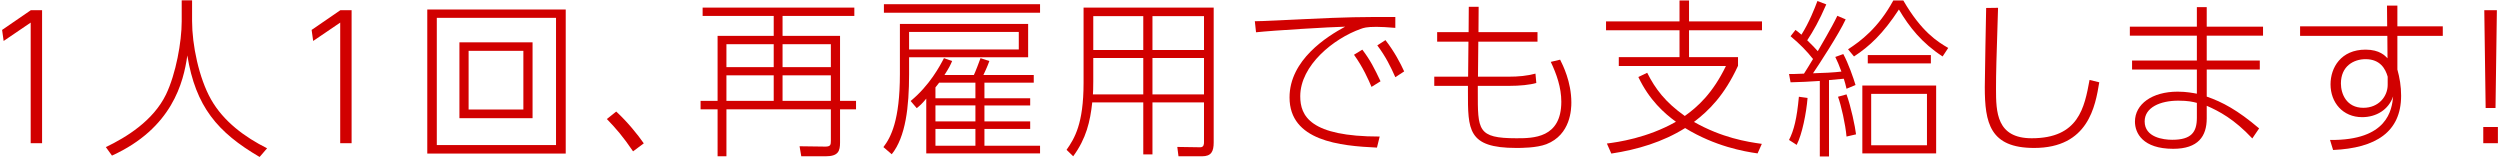
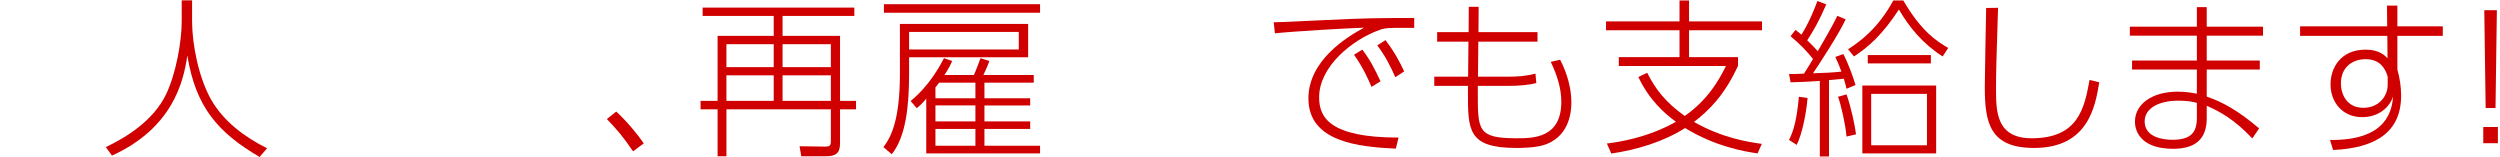
<svg xmlns="http://www.w3.org/2000/svg" version="1.1" id="レイヤー_1" x="0px" y="0px" width="604px" height="38px" viewBox="0 0 604 38" enable-background="new 0 0 604 38" xml:space="preserve">
  <g id="XMLID_939_">
-     <path id="XMLID_941_" fill="#D10000" d="M7.454,2.46h2.712v32.134H7.413V5.46L0.879,9.898l-0.37-2.671L7.454,2.46z" />
    <path id="XMLID_944_" fill="#D10000" d="M46.406,0.077V5.09c0,5.753,1.644,13.725,4.562,18.902   c3.041,5.383,8.218,9.164,13.56,11.834l-1.808,2.096c-10.19-5.958-15.45-12.164-17.464-24.532   c-0.904,6.493-3.657,17.587-18.204,24.203l-1.479-2.054c4.972-2.383,11.465-6.37,14.546-12.739   c2.383-4.972,3.781-12.697,3.781-17.628V0.077H46.406z" />
-     <path id="XMLID_946_" fill="#D10000" d="M82.235,2.46h2.712v32.134h-2.753V5.46L75.66,9.898l-0.37-2.671L82.235,2.46z" />
-     <path id="XMLID_948_" fill="#D10000" d="M136.679,2.296v34.805H103.23V2.296H136.679z M105.531,4.31v30.737h28.805V4.31H105.531z    M128.666,10.227v18.327h-17.669V10.227H128.666z M113.215,12.281v14.177h13.231V12.281H113.215z" />
    <path id="XMLID_953_" fill="#D10000" d="M152.948,36.566c-2.424-3.575-4.109-5.506-6.328-7.807l2.26-1.808   c2.753,2.548,5.178,5.547,6.657,7.684L152.948,36.566z" />
    <path id="XMLID_955_" fill="#D10000" d="M206.407,3.857h-17.341v4.808h13.889v15.697h3.863v2.055h-3.863v8.013   c0,2.055-0.411,3.329-3.493,3.329h-5.876l-0.411-2.424l6.205,0.082c1.274,0,1.356-0.411,1.356-1.438v-7.561h-25.23v11.341h-2.137   V26.417h-4.109v-2.055h4.109V8.665h13.561V3.857h-17.176V1.844h36.654V3.857z M186.929,10.679h-11.424v5.547h11.424V10.679z    M186.929,18.199h-11.424v6.164h11.424V18.199z M200.736,10.679h-11.67v5.547h11.67V10.679z M200.736,18.199h-11.67v6.164h11.67   V18.199z" />
    <path id="XMLID_961_" fill="#D10000" d="M248.399,5.789v8.054h-28.764v4.068c0,7.89-0.822,15.163-4.191,19.354l-2.014-1.726   c1.808-2.342,3.986-6.493,3.986-17.628V5.789H248.399z M251.276,1.022v2.055h-37.723V1.022H251.276z M246.139,7.72h-26.504v4.232   h26.504V7.72z M235.291,18.116c0.411-0.863,1.315-3.246,1.603-4.068l2.137,0.699c-0.493,1.397-1.232,2.917-1.438,3.369h12.163   v1.849h-11.917v3.781h11.054v1.726h-11.054v3.863h11.054v1.808h-11.054v4.068h13.437v1.849h-27.491V23.828   c-1.109,1.315-1.438,1.603-2.301,2.301l-1.479-1.726c4.602-3.78,7.109-8.506,8.054-10.355l1.972,0.699   c-0.411,0.986-0.74,1.644-1.849,3.369H235.291z M226.908,19.965c-0.247,0.329-0.616,0.822-0.904,1.151v2.63h9.656v-3.781H226.908z    M235.661,25.472h-9.656v3.863h9.656V25.472z M235.661,31.143h-9.656v4.068h9.656V31.143z" />
-     <path id="XMLID_971_" fill="#D10000" d="M293.228,34.389c0,2.219-0.576,3.37-2.835,3.37h-5.671l-0.288-2.26l5.547,0.083   c0.904,0,0.904-0.863,0.904-1.233v-9.615h-12.451v12.574h-2.219V24.732h-12.328c-0.493,4.602-1.438,8.711-4.602,13.026   l-1.603-1.562c1.932-2.753,4.109-6.287,4.109-16.149V1.844h31.436V34.389z M276.215,14.007h-12.081v5.629   c0,1.89-0.041,2.383-0.082,3.164h12.163V14.007z M276.215,3.898h-12.081v8.177h12.081V3.898z M290.885,3.898h-12.451v8.177h12.451   V3.898z M290.885,14.007h-12.451v8.793h12.451V14.007z" />
-     <path id="XMLID_979_" fill="#D10000" d="M337.111,6.734c-2.178-0.165-3.329-0.247-4.562-0.247c-2.424,0-3.123,0.247-3.78,0.493   c-6.534,2.301-14.629,8.793-14.629,16.272c0,4.767,2.383,9.739,19.19,9.739l-0.657,2.671c-8.958-0.411-21.122-1.603-21.122-12.122   c0-9.082,9.082-14.752,13.437-17.094c-3.575,0.082-17.34,0.904-21.532,1.356l-0.288-2.671c1.808,0,7.232-0.288,11.67-0.493   c10.972-0.534,13.807-0.534,22.272-0.534V6.734z M329.139,11.994c1.932,2.548,2.917,4.52,4.397,7.643l-2.178,1.356   c-0.74-1.726-2.014-4.685-4.232-7.766L329.139,11.994z M334.728,9.692c2.219,2.876,3.616,5.589,4.52,7.561l-2.137,1.397   c-1.151-2.588-2.342-5.013-4.356-7.684L334.728,9.692z" />
+     <path id="XMLID_979_" fill="#D10000" d="M337.111,6.734c-2.424,0-3.123,0.247-3.78,0.493   c-6.534,2.301-14.629,8.793-14.629,16.272c0,4.767,2.383,9.739,19.19,9.739l-0.657,2.671c-8.958-0.411-21.122-1.603-21.122-12.122   c0-9.082,9.082-14.752,13.437-17.094c-3.575,0.082-17.34,0.904-21.532,1.356l-0.288-2.671c1.808,0,7.232-0.288,11.67-0.493   c10.972-0.534,13.807-0.534,22.272-0.534V6.734z M329.139,11.994c1.932,2.548,2.917,4.52,4.397,7.643l-2.178,1.356   c-0.74-1.726-2.014-4.685-4.232-7.766L329.139,11.994z M334.728,9.692c2.219,2.876,3.616,5.589,4.52,7.561l-2.137,1.397   c-1.151-2.588-2.342-5.013-4.356-7.684L334.728,9.692z" />
    <path id="XMLID_983_" fill="#D10000" d="M371.46,7.761v2.301h-14.3l-0.082,8.465h7.314c2.589,0,4.521-0.206,6.575-0.74l0.206,2.26   c-1.521,0.452-3.986,0.698-6.616,0.698h-7.52v1.315c0,9.369-0.123,11.341,9.328,11.341c4.027,0,10.848,0,10.848-8.834   c0-3.411-1.15-6.698-2.548-9.616l2.26-0.534c0.616,1.233,2.712,5.301,2.712,10.355c0,1.52-0.123,7.766-6.041,10.067   c-2.383,0.904-6.041,0.904-7.273,0.904c-11.793,0-11.67-4.396-11.67-13.684v-1.315h-8.136v-2.219h8.177l0.083-8.465h-7.561V7.761   h7.602l0.041-6.123h2.383l-0.041,6.123H371.46z" />
    <path id="XMLID_985_" fill="#D10000" d="M424.631,37.06c-3.206-0.452-10.273-1.685-17.505-6.123   c-5.383,3.37-11.547,5.219-17.834,6.164l-1.068-2.425c2.589-0.329,9.739-1.315,16.684-5.26c-2.794-2.013-6.452-5.26-9.082-10.807   l2.137-1.027c1.973,3.945,4.438,7.15,9.082,10.438c3.123-2.219,6.739-5.465,9.944-12.081H391.1v-2.137h14.67V7.309h-17.752V5.172   h17.752V0.118h2.301v5.054h17.628v2.137h-17.628v6.493h11.834v2.096c-3.288,7.15-7.068,10.848-10.643,13.56   c6.739,3.822,12.78,4.808,16.396,5.301L424.631,37.06z" />
    <path id="XMLID_988_" fill="#D10000" d="M445.913,4.679c-1.603,3.493-6.575,11.095-7.89,13.026c2.178-0.041,5.26-0.206,6.862-0.411   c-0.575-1.562-0.904-2.342-1.479-3.534l1.932-0.699c1.232,2.26,2.466,5.835,2.958,7.479l-2.178,0.904   c-0.246-1.068-0.369-1.521-0.657-2.424c-0.657,0.082-3.123,0.288-3.575,0.329v18.45h-2.219V19.555   c-2.425,0.164-4.849,0.288-7.068,0.329l-0.37-2.014c0.945,0.042,1.191,0,3.616-0.082c0.452-0.699,1.479-2.342,2.178-3.534   c-1.479-1.891-3.123-3.575-5.424-5.506l1.192-1.521c0.534,0.411,0.822,0.616,1.438,1.15c1.89-3,3.164-6.287,3.862-8.136   l2.137,0.822c-1.726,3.986-3.123,6.41-4.603,8.67c1.356,1.315,1.85,1.85,2.548,2.63c0.288-0.534,3.452-5.835,4.726-8.547   L445.913,4.679z M432.229,33.813c1.191-2.342,1.89-5.137,2.383-10.438l2.095,0.288c-0.287,3.616-1.314,8.794-2.629,11.342   L432.229,33.813z M446.118,32.992c-0.246-2.917-1.314-7.643-2.055-9.616l2.055-0.575c1.068,2.917,2.096,7.849,2.302,9.657   L446.118,32.992z M446.488,11.912c3.041-1.973,7.314-5.137,10.931-11.793h2.424c4.397,7.602,8.301,9.985,10.849,11.465   l-1.356,2.054c-5.013-3.246-8.054-7.109-10.561-11.341c-3.821,5.835-7.067,8.876-10.848,11.341L446.488,11.912z M467.773,37.06   H449.94V20.664h17.833V37.06z M451.255,15.322v-2.014H466.5v2.014H451.255z M465.555,22.678h-13.478v12.41h13.478V22.678z" />
    <path id="XMLID_999_" fill="#D10000" d="M482.729,1.885c-0.41,12.738-0.493,15.861-0.493,19.56c0,5.629,0.124,11.958,8.63,11.958   c11.341,0,12.738-7.396,13.971-14.094l2.343,0.575c-0.945,5.753-2.63,15.861-15.738,15.861c-10.684,0-11.917-6.041-11.917-14.711   c0-3.041,0.288-16.396,0.329-19.107L482.729,1.885z" />
    <path id="XMLID_1001_" fill="#D10000" d="M546.748,6.446v2.178h-13.602v6h12.821v2.178h-12.821v6.534   c3.781,1.315,7.438,3.247,12.657,7.684l-1.645,2.425c-4.396-4.685-8.013-6.575-11.013-7.89v3.041c0,4.315-2.054,7.355-8.095,7.355   c-7.355,0-9.246-3.78-9.246-6.575c0-4.191,4.109-7.232,10.314-7.232c2.137,0,3.739,0.329,4.644,0.493v-5.835h-15.656v-2.178h15.656   v-6h-16.19V6.446h16.19V1.721h2.383v4.726H546.748z M530.764,24.855c-0.945-0.247-2.096-0.534-4.479-0.534   c-4.396,0-8.136,1.644-8.136,5.013c0,3.863,4.521,4.438,6.657,4.438c4.643,0,5.958-1.849,5.958-5.342V24.855z" />
    <path id="XMLID_1004_" fill="#D10000" d="M590.178,6.364v2.301h-10.971v8.136c0.246,0.904,0.493,1.932,0.657,3.041   c0.164,1.068,0.246,2.178,0.246,3.287c0,8.753-6.122,12.657-16.437,13.108l-0.739-2.424c13.93,0.165,14.957-7.314,15.245-10.52   c-1.109,3.246-4.109,5.013-7.479,5.013c-4.684,0-7.643-3.534-7.643-7.931c0-4.027,2.507-8.383,8.465-8.383   c3.41,0,4.767,1.521,5.301,2.096l-0.041-5.424h-21.08V6.364h21.039L576.7,1.351h2.507v5.013H590.178z M576.864,18.527   c-0.534-1.89-1.808-4.232-5.342-4.232c-2.876,0-5.958,1.685-5.958,5.876c0,2.466,1.314,5.876,5.424,5.876   c3.739,0,5.876-2.794,5.876-5.547V18.527z" />
    <path id="XMLID_1011_" fill="#D10000" d="M599.958,30.69h3.533v3.904h-3.533V30.69z M603.245,2.46l-0.329,23.628h-2.383   L600.204,2.46H603.245z" />
  </g>
</svg>